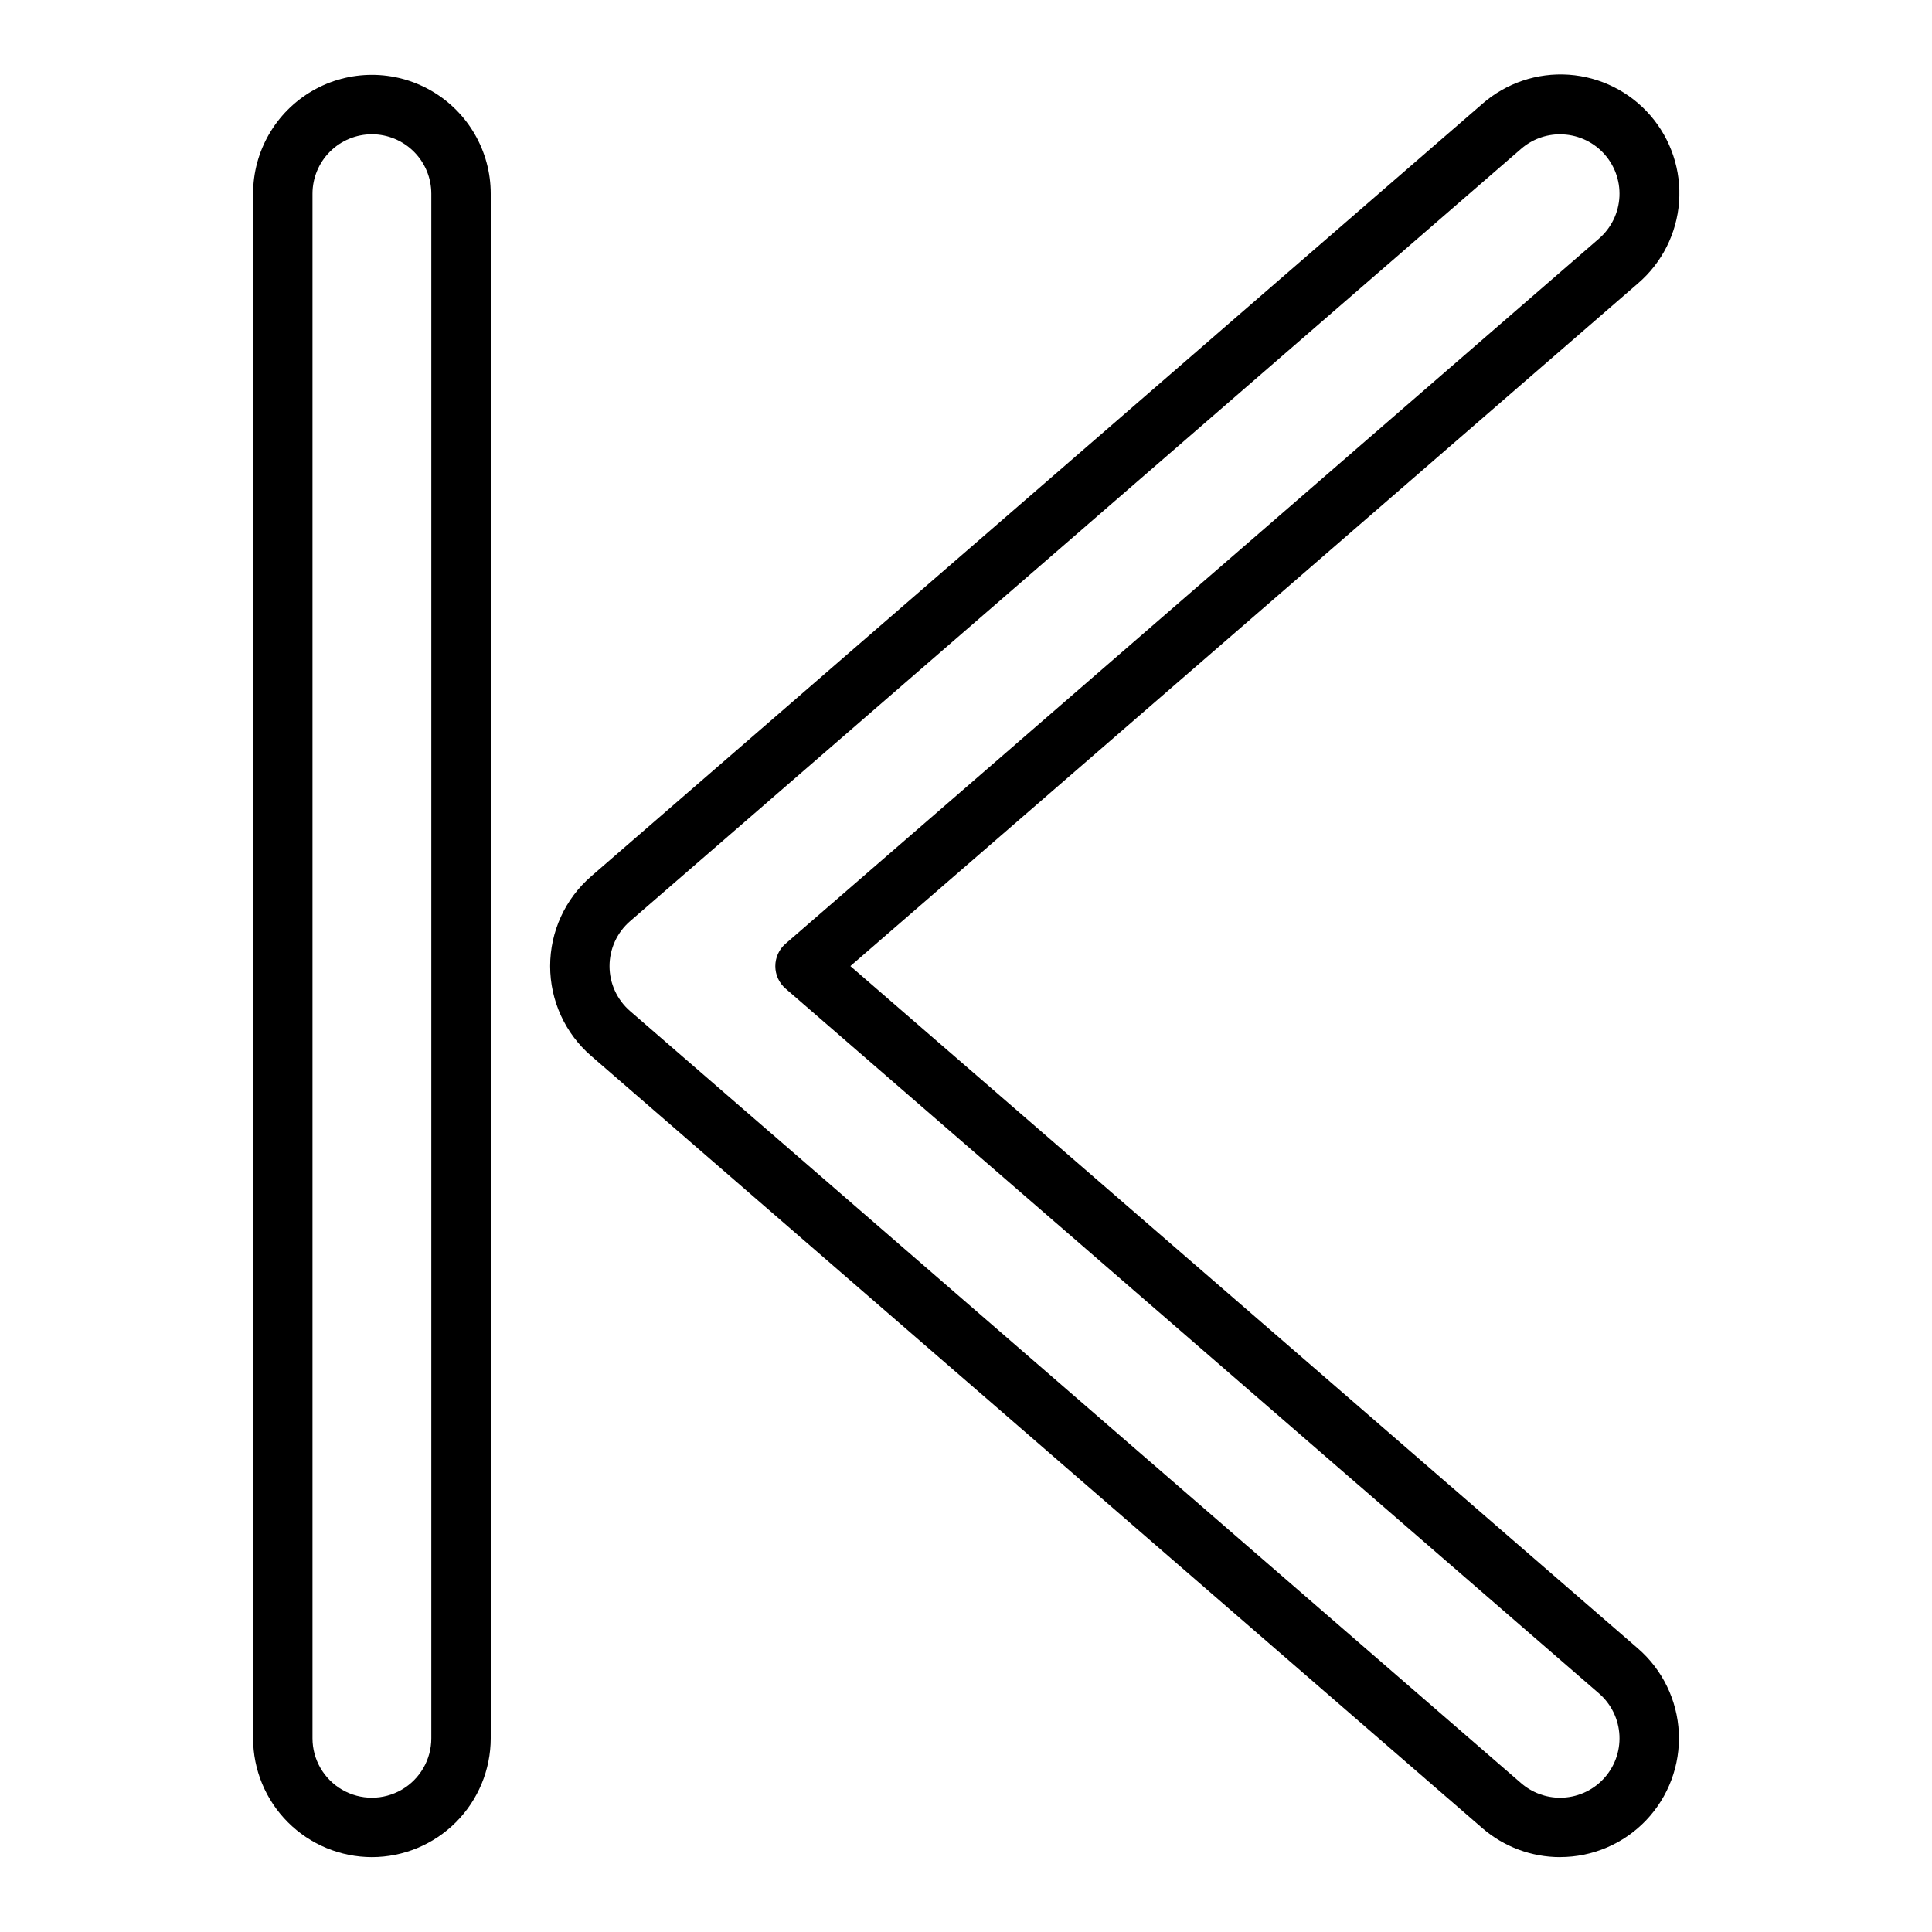
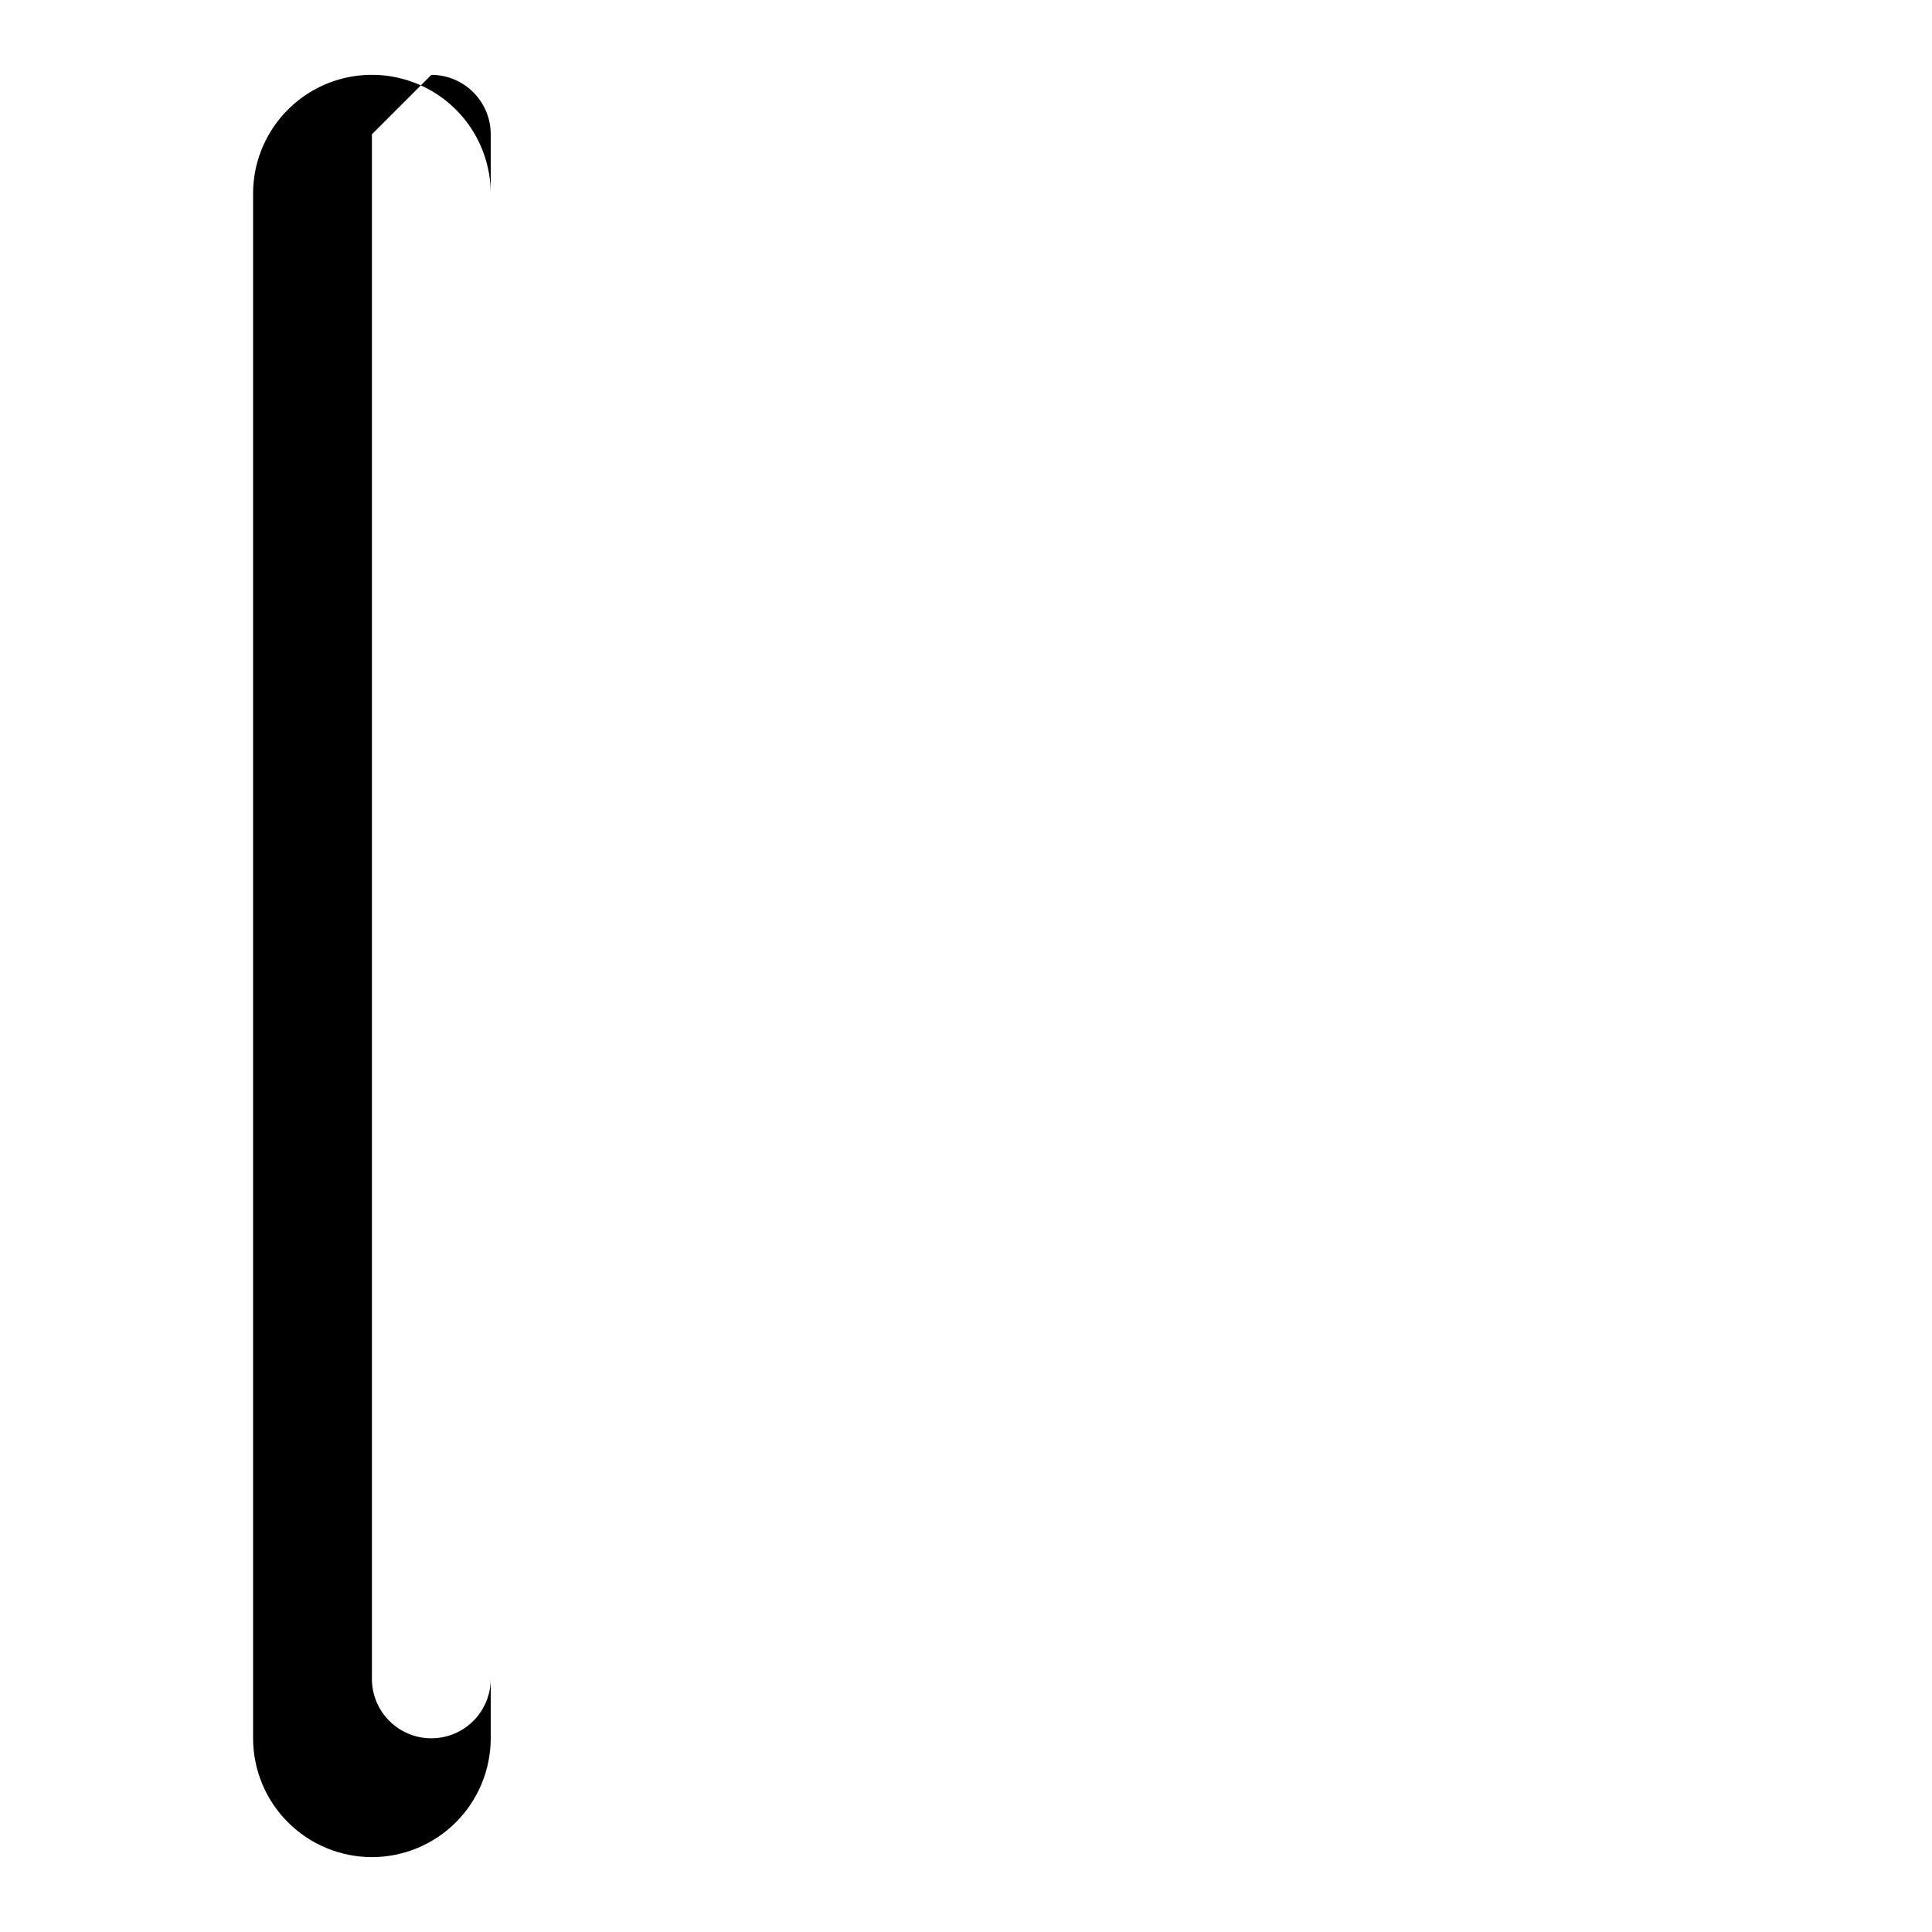
<svg xmlns="http://www.w3.org/2000/svg" fill="#000000" width="800px" height="800px" version="1.1" viewBox="144 144 512 512">
  <g>
-     <path d="m557.43 636.16c-7.57-0.004-14.887-2.734-20.609-7.691l-236.16-204.64c-6.902-5.981-10.867-14.664-10.867-23.797 0-9.133 3.965-17.812 10.867-23.793l236.16-204.71v-0.004c6.305-5.519 14.547-8.301 22.906-7.727 8.359 0.578 16.145 4.461 21.633 10.789 5.488 6.332 8.227 14.59 7.609 22.949-0.617 8.355-4.539 16.121-10.898 21.574l-208.71 180.91 208.71 180.84v0.004c6.508 5.641 10.422 13.699 10.832 22.305 0.406 8.602-2.727 16.996-8.672 23.23-5.945 6.231-14.184 9.754-22.797 9.75zm0-456.57c-3.785-0.008-7.445 1.355-10.305 3.836l-236.16 204.71c-3.449 2.988-5.434 7.332-5.434 11.898s1.984 8.906 5.434 11.895l236.16 204.64c2.859 2.481 6.519 3.848 10.305 3.848 4.309 0.004 8.426-1.758 11.398-4.875 2.977-3.113 4.543-7.312 4.34-11.613-0.207-4.301-2.164-8.332-5.418-11.152l-215.57-186.79c-1.723-1.496-2.715-3.664-2.715-5.949 0-2.281 0.992-4.453 2.715-5.949l215.57-186.86c3.254-2.82 5.215-6.848 5.418-11.152 0.203-4.301-1.363-8.496-4.34-11.613-2.973-3.113-7.094-4.871-11.398-4.867z" />
-     <path d="m242.56 636.16c-8.348-0.012-16.352-3.332-22.254-9.234-5.906-5.902-9.227-13.906-9.234-22.254v-409.35c0-11.246 6-21.645 15.742-27.27s21.746-5.625 31.488 0c9.742 5.625 15.746 16.023 15.746 27.27v409.35c-0.012 8.348-3.332 16.352-9.234 22.254-5.902 5.902-13.906 9.223-22.254 9.234zm0-456.58c-4.176 0.004-8.176 1.664-11.129 4.617-2.949 2.949-4.609 6.953-4.617 11.125v409.35c0 5.625 3.004 10.82 7.875 13.633s10.871 2.812 15.742 0c4.871-2.812 7.871-8.008 7.871-13.633v-409.35c-0.004-4.172-1.664-8.176-4.617-11.125-2.949-2.953-6.953-4.613-11.125-4.617z" />
+     <path d="m242.56 636.16c-8.348-0.012-16.352-3.332-22.254-9.234-5.906-5.902-9.227-13.906-9.234-22.254v-409.35c0-11.246 6-21.645 15.742-27.27s21.746-5.625 31.488 0c9.742 5.625 15.746 16.023 15.746 27.27v409.35c-0.012 8.348-3.332 16.352-9.234 22.254-5.902 5.902-13.906 9.223-22.254 9.234zm0-456.58v409.35c0 5.625 3.004 10.82 7.875 13.633s10.871 2.812 15.742 0c4.871-2.812 7.871-8.008 7.871-13.633v-409.35c-0.004-4.172-1.664-8.176-4.617-11.125-2.949-2.953-6.953-4.613-11.125-4.617z" />
  </g>
</svg>